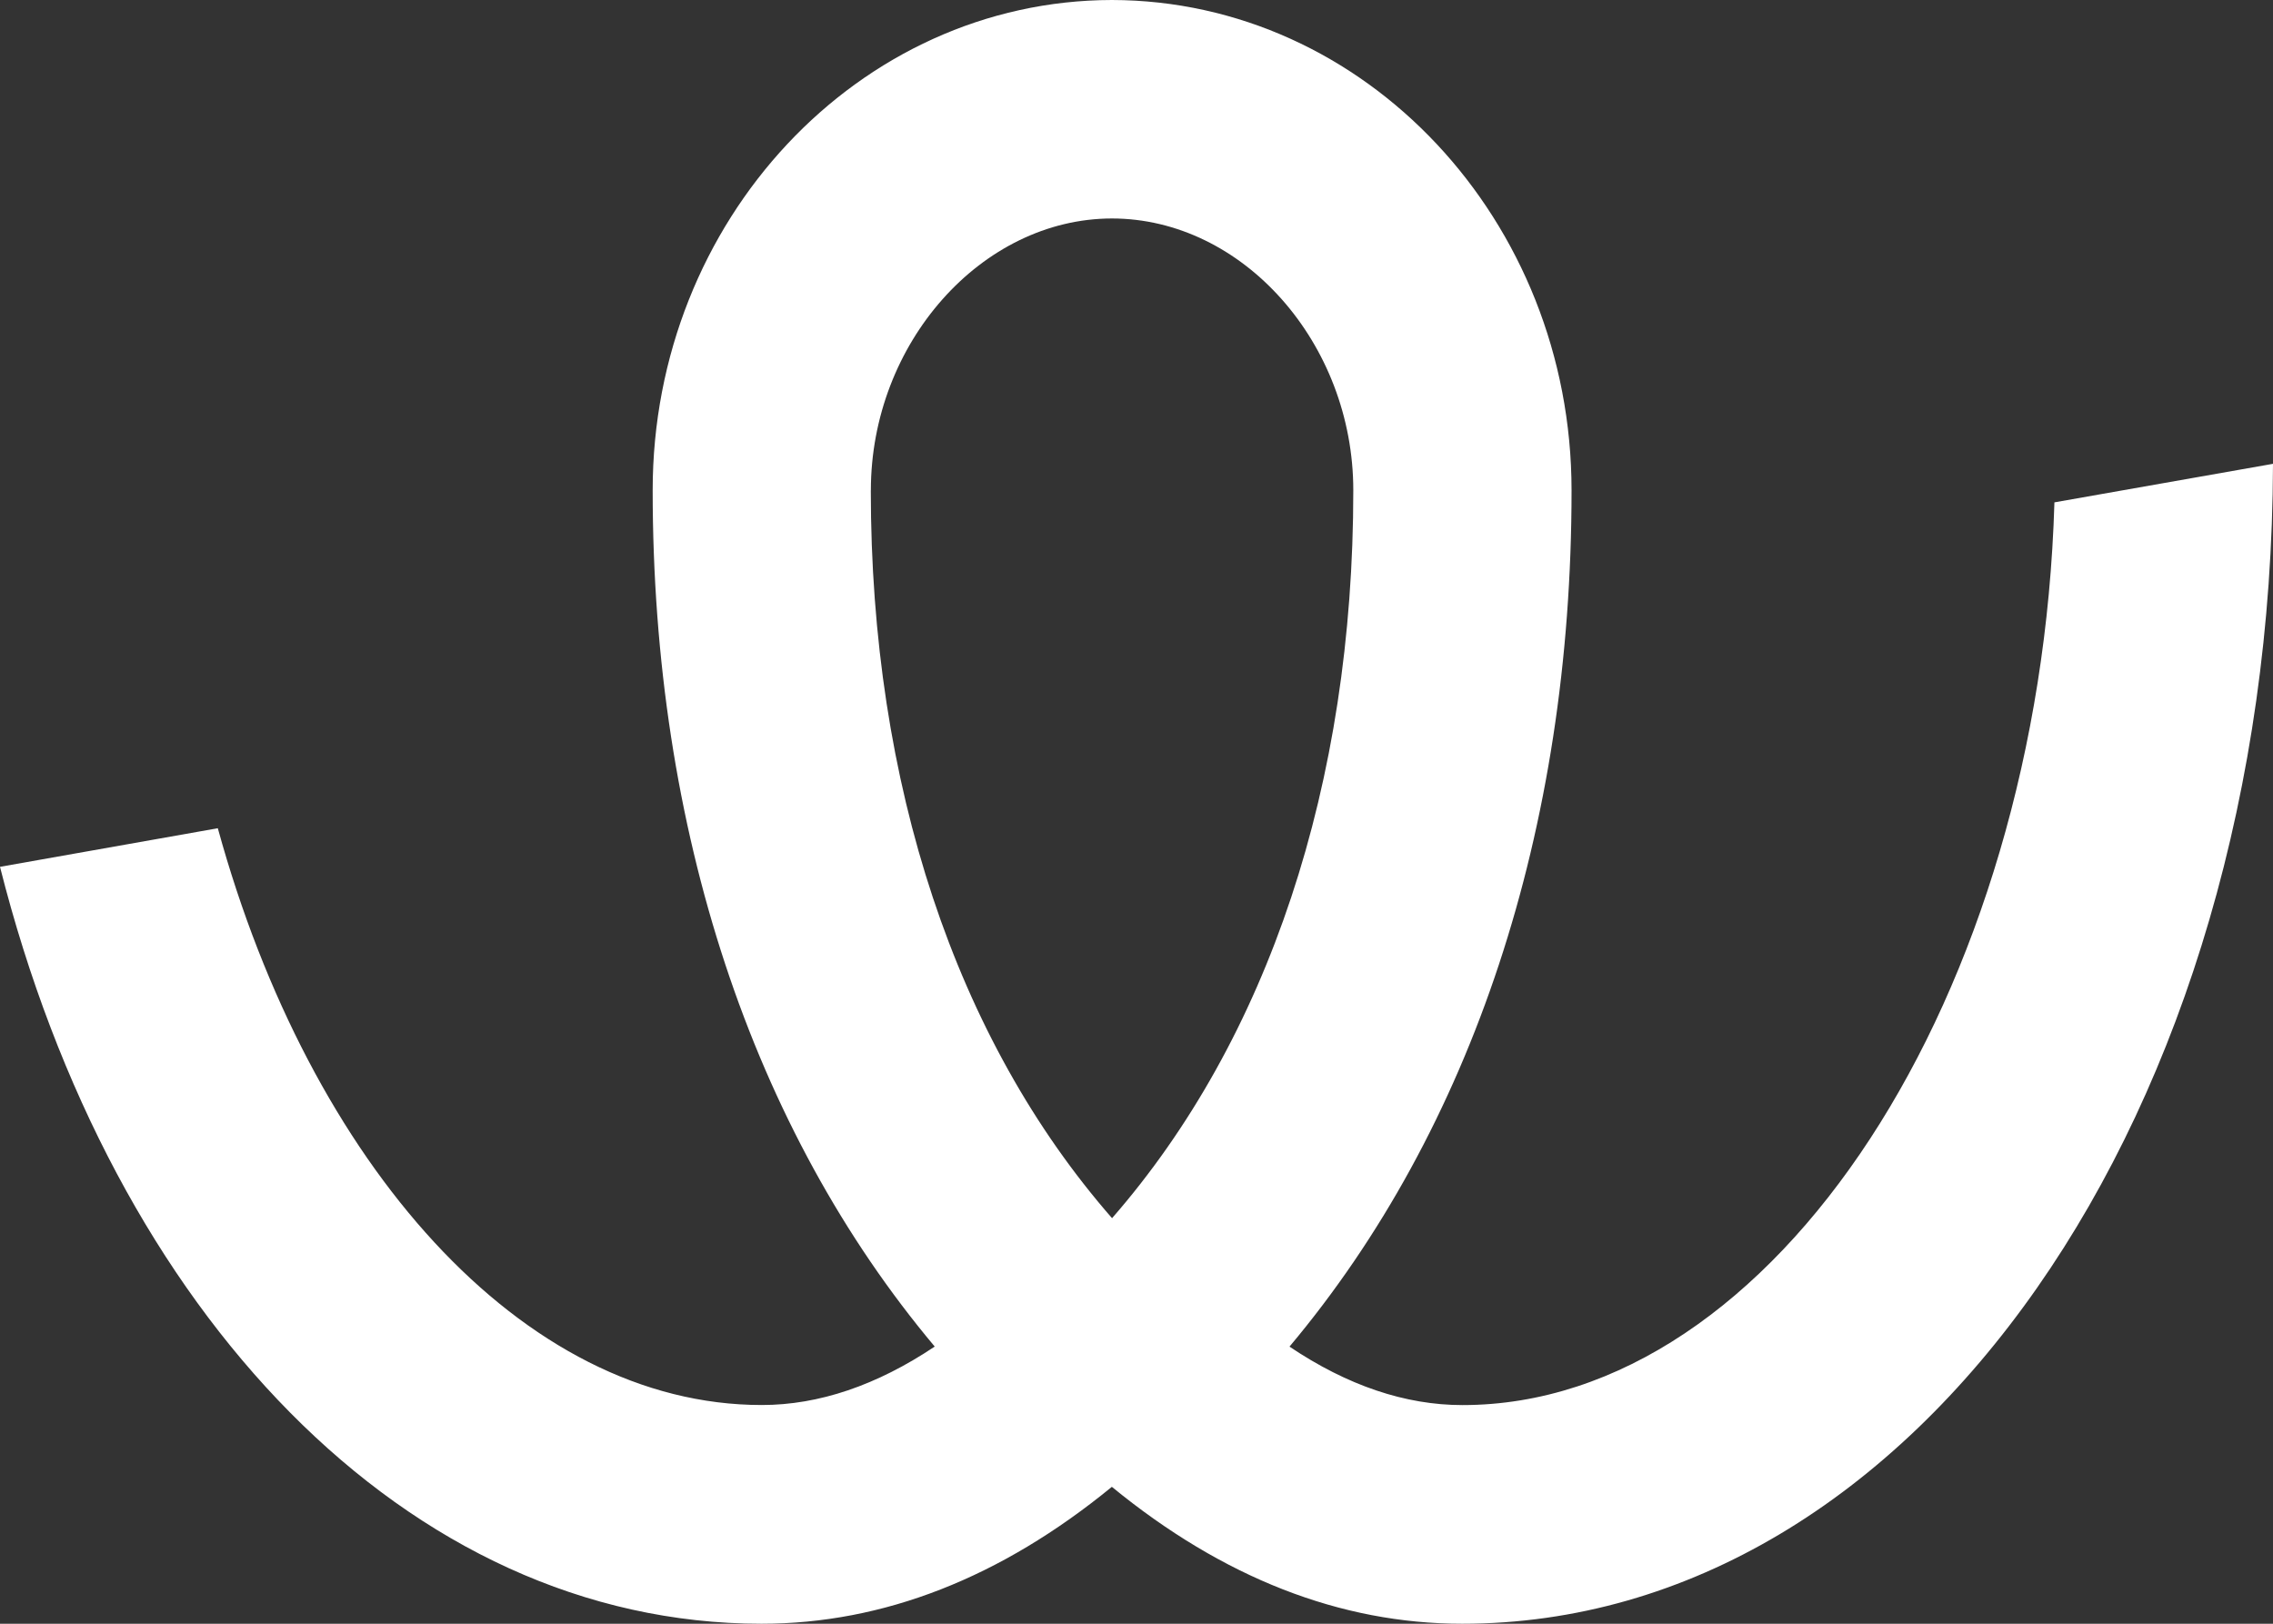
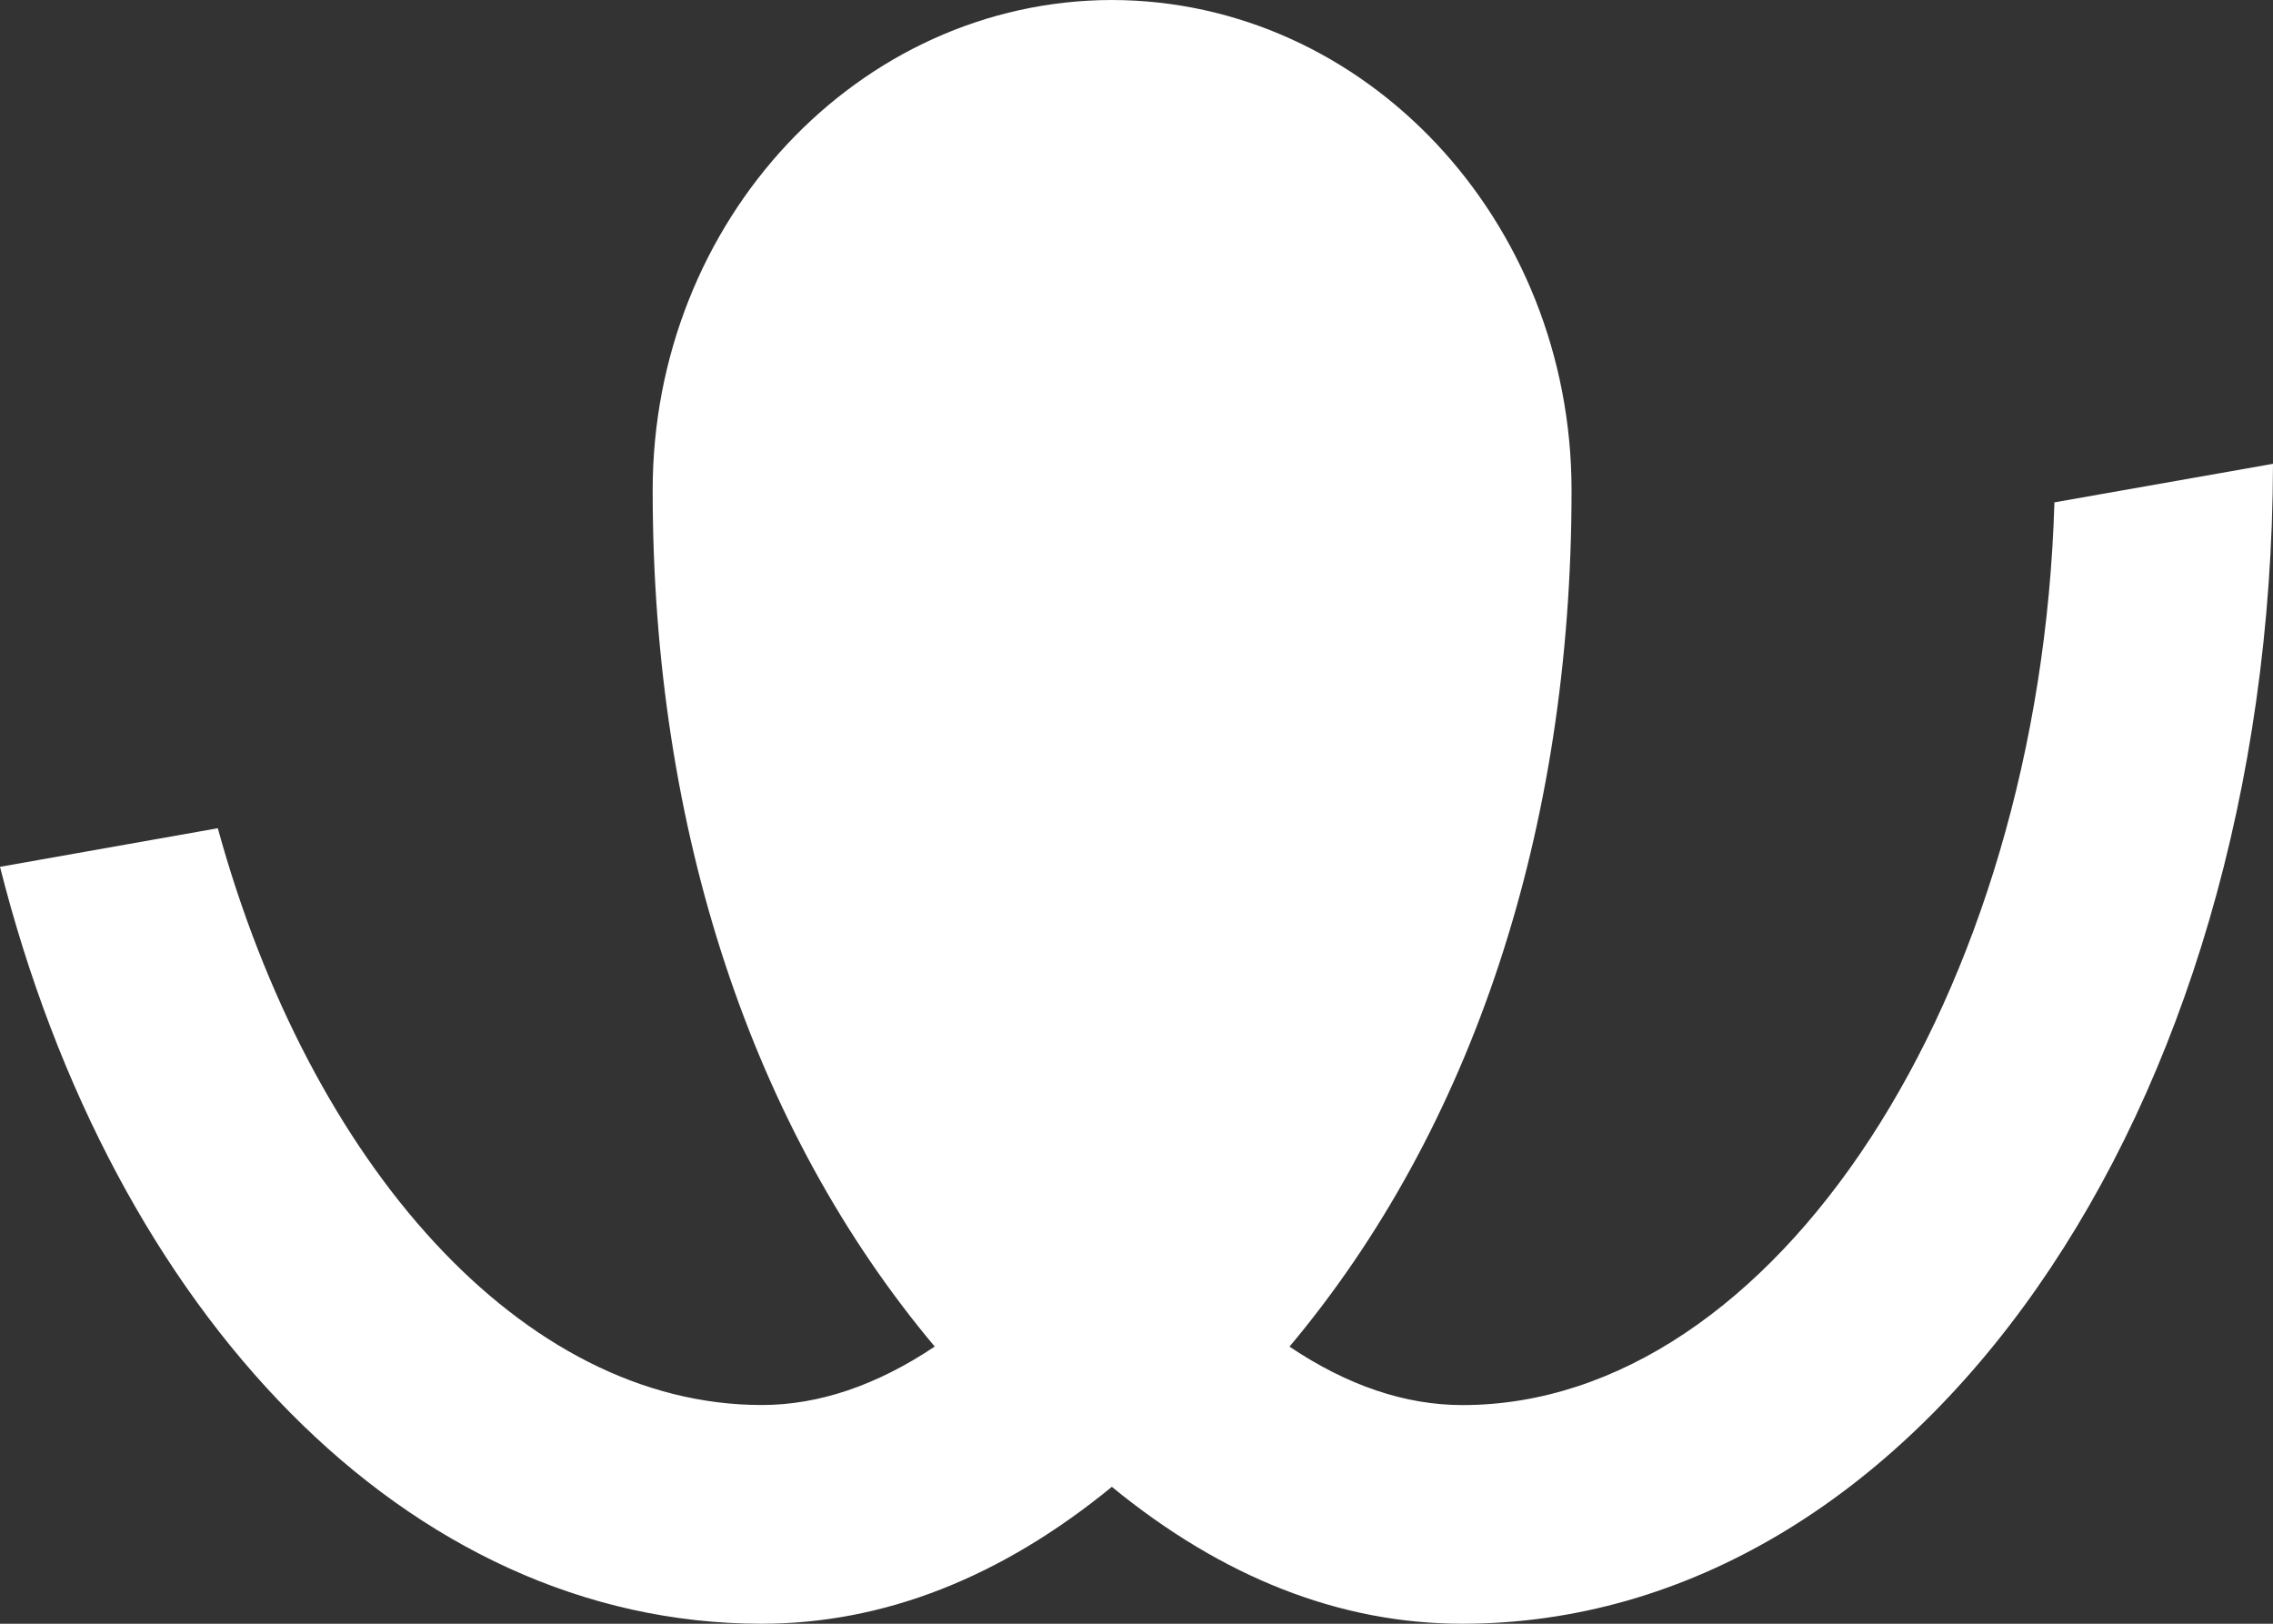
<svg xmlns="http://www.w3.org/2000/svg" id="Laag_1" data-name="Laag 1" viewBox="0 0 357 255">
  <rect x="0" y="0" width="357" height="255" fill="#333333" stroke="none" />
  <defs>
    <style>
      .cls-1 {
        fill: #fff;
        stroke-width: 0px;
      }
    </style>
  </defs>
-   <path class="cls-1" d="M322.67,78.9c-2.29,77.5-43.93,141.76-92.98,141.76-8.96,0-18.06-3.06-27.16-9.18,28.69-34.18,44.3-81.16,44.3-134.47C246.82,34.61,214.45.07,174.63,0c-39.78.07-72.12,34.61-72.12,77,0,53.31,15.61,100.3,44.3,134.47-9.1,6.09-18.2,9.18-27.16,9.18-37.66,0-70.96-37.9-85.44-90.58L0,136.13c17.7,70.08,63.96,118.87,119.61,118.87,19.13,0,37.59-7.22,55.02-21.5,17.43,14.28,35.9,21.5,55.02,21.5,71.26,0,127.08-79.96,127.35-182.16l-34.37,6.06h.03ZM136.78,77c0-23.09,17.37-42.66,37.85-42.69,20.56,0,37.92,19.57,37.92,42.69,0,46.15-13.38,86.22-37.89,114.31-24.54-28.08-37.89-68.12-37.89-114.31Z" />
+   <path class="cls-1" d="M322.67,78.9c-2.29,77.5-43.93,141.76-92.98,141.76-8.96,0-18.06-3.06-27.16-9.18,28.69-34.18,44.3-81.16,44.3-134.47C246.82,34.61,214.45.07,174.63,0c-39.78.07-72.12,34.61-72.12,77,0,53.31,15.61,100.3,44.3,134.47-9.1,6.09-18.2,9.18-27.16,9.18-37.66,0-70.96-37.9-85.44-90.58L0,136.13c17.7,70.08,63.96,118.87,119.61,118.87,19.13,0,37.59-7.22,55.02-21.5,17.43,14.28,35.9,21.5,55.02,21.5,71.26,0,127.08-79.96,127.35-182.16l-34.37,6.06h.03ZM136.78,77Z" />
</svg>